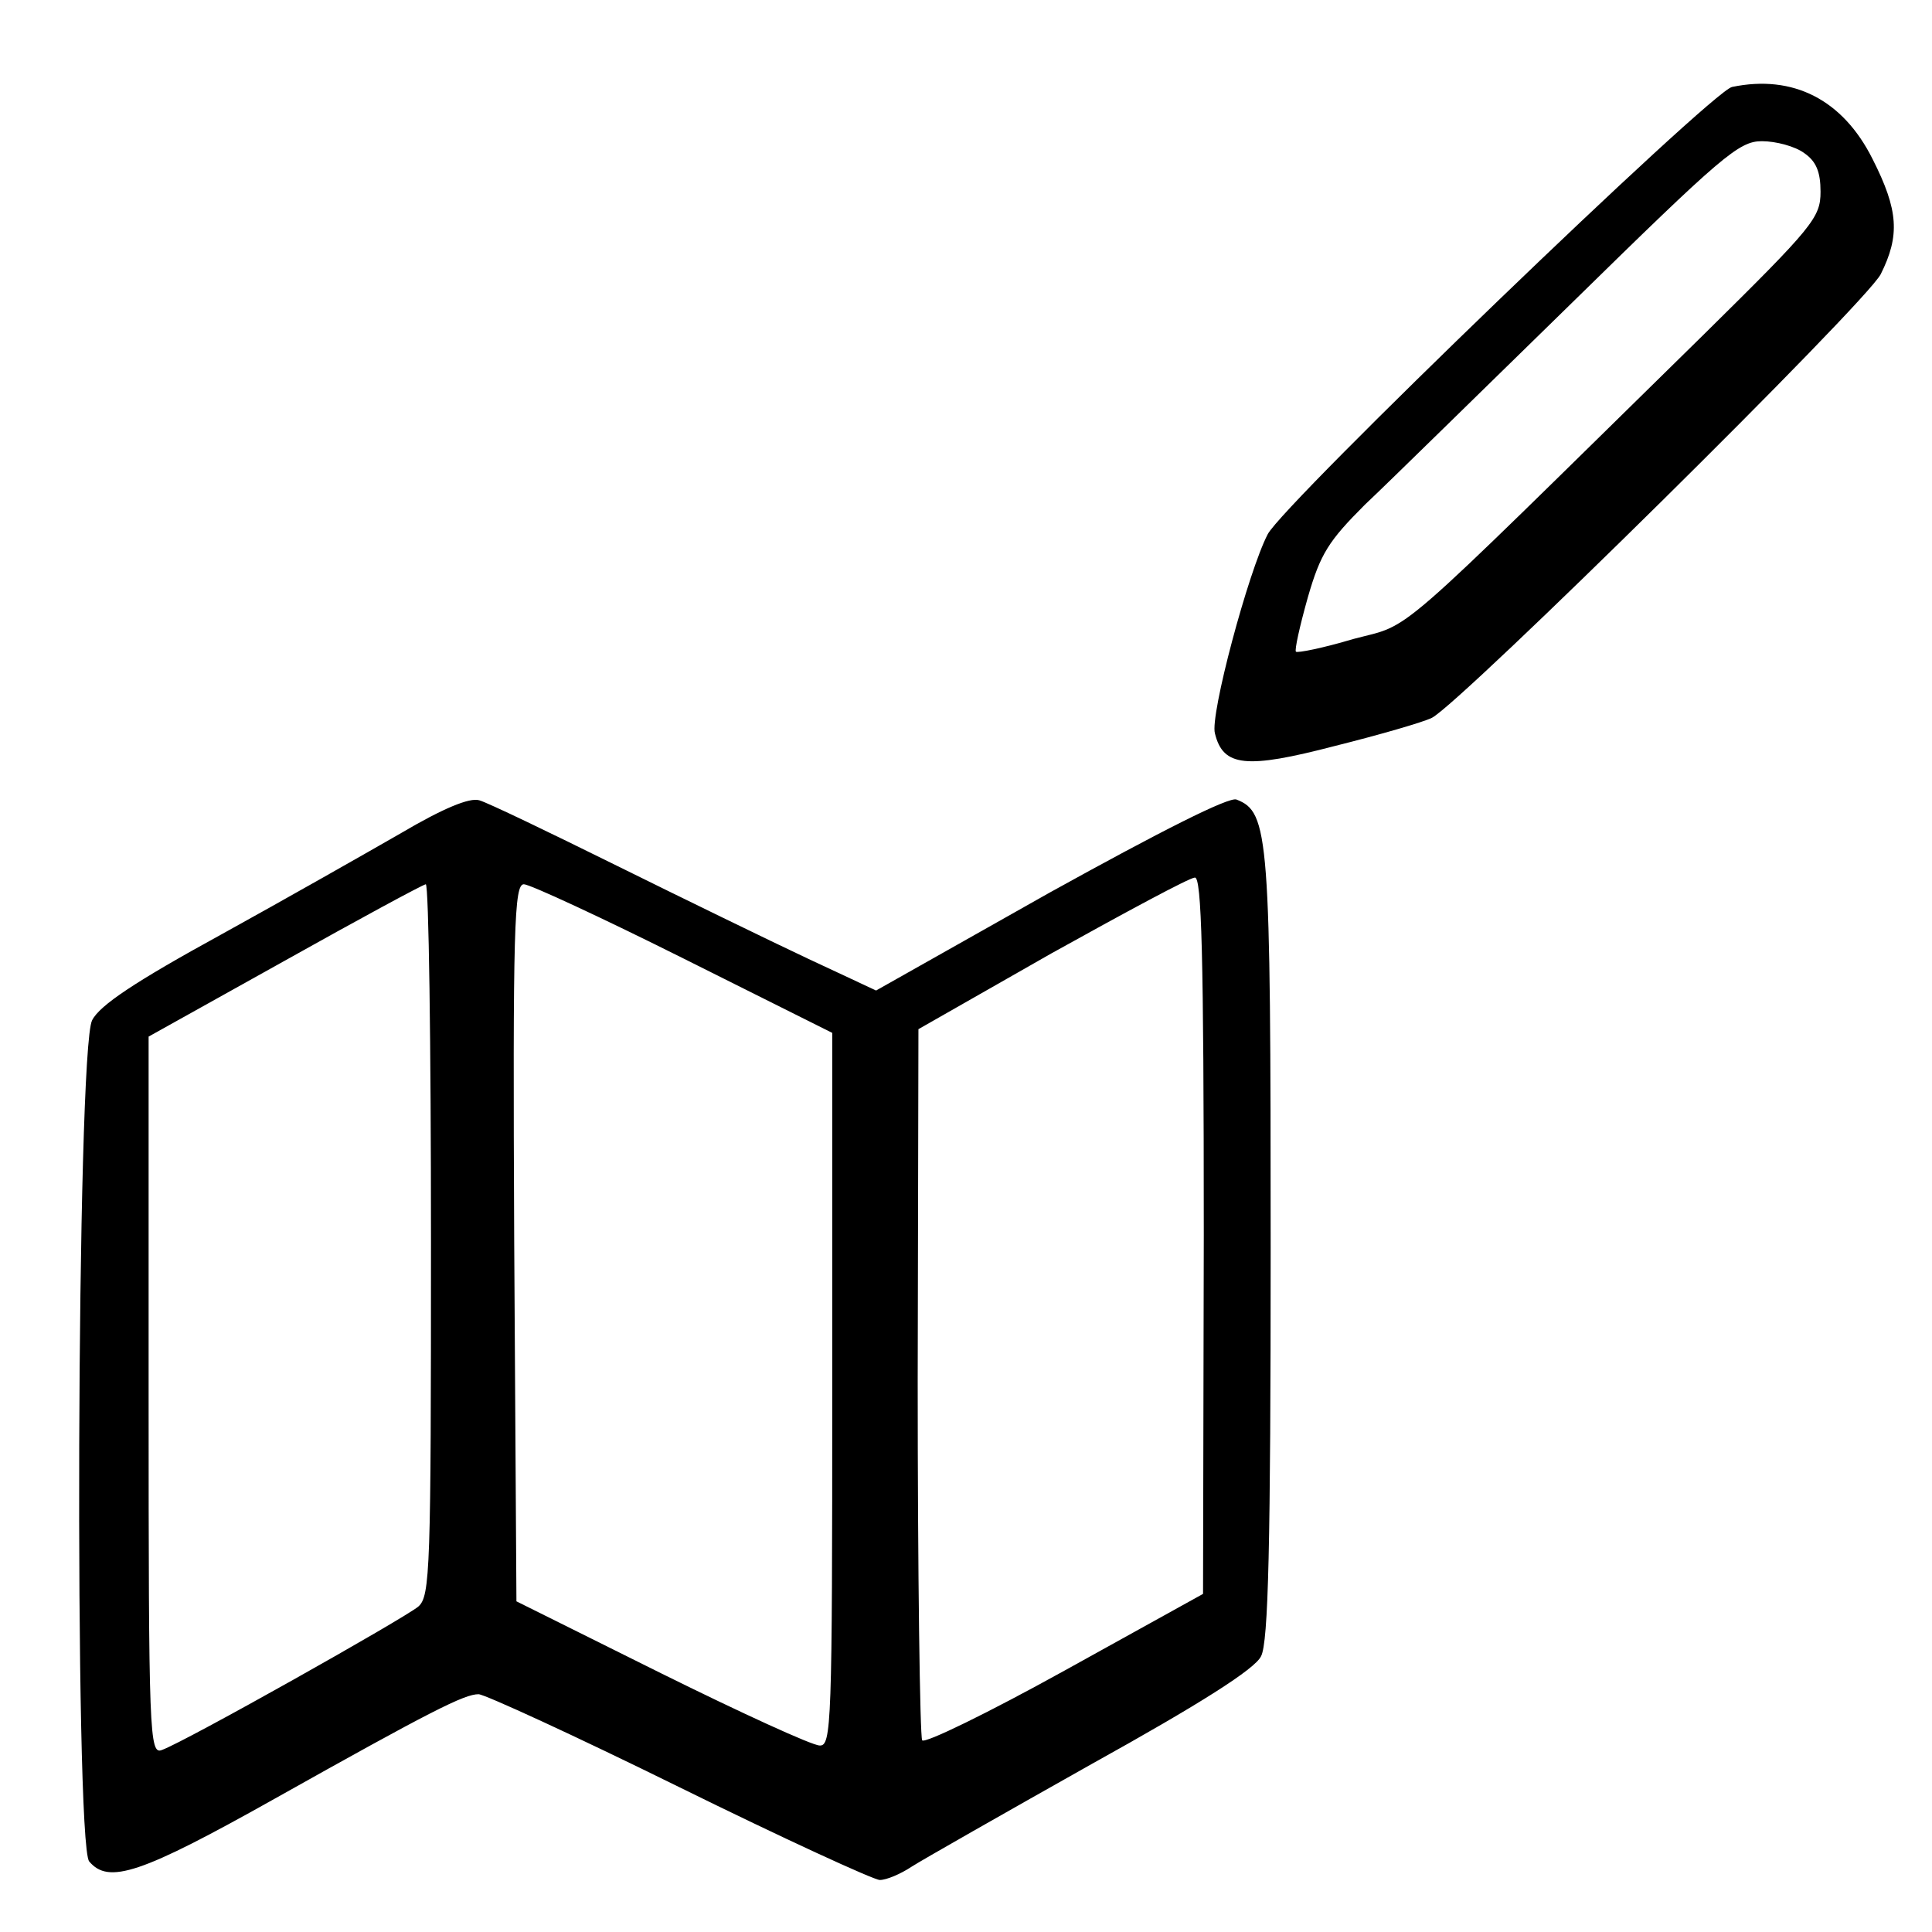
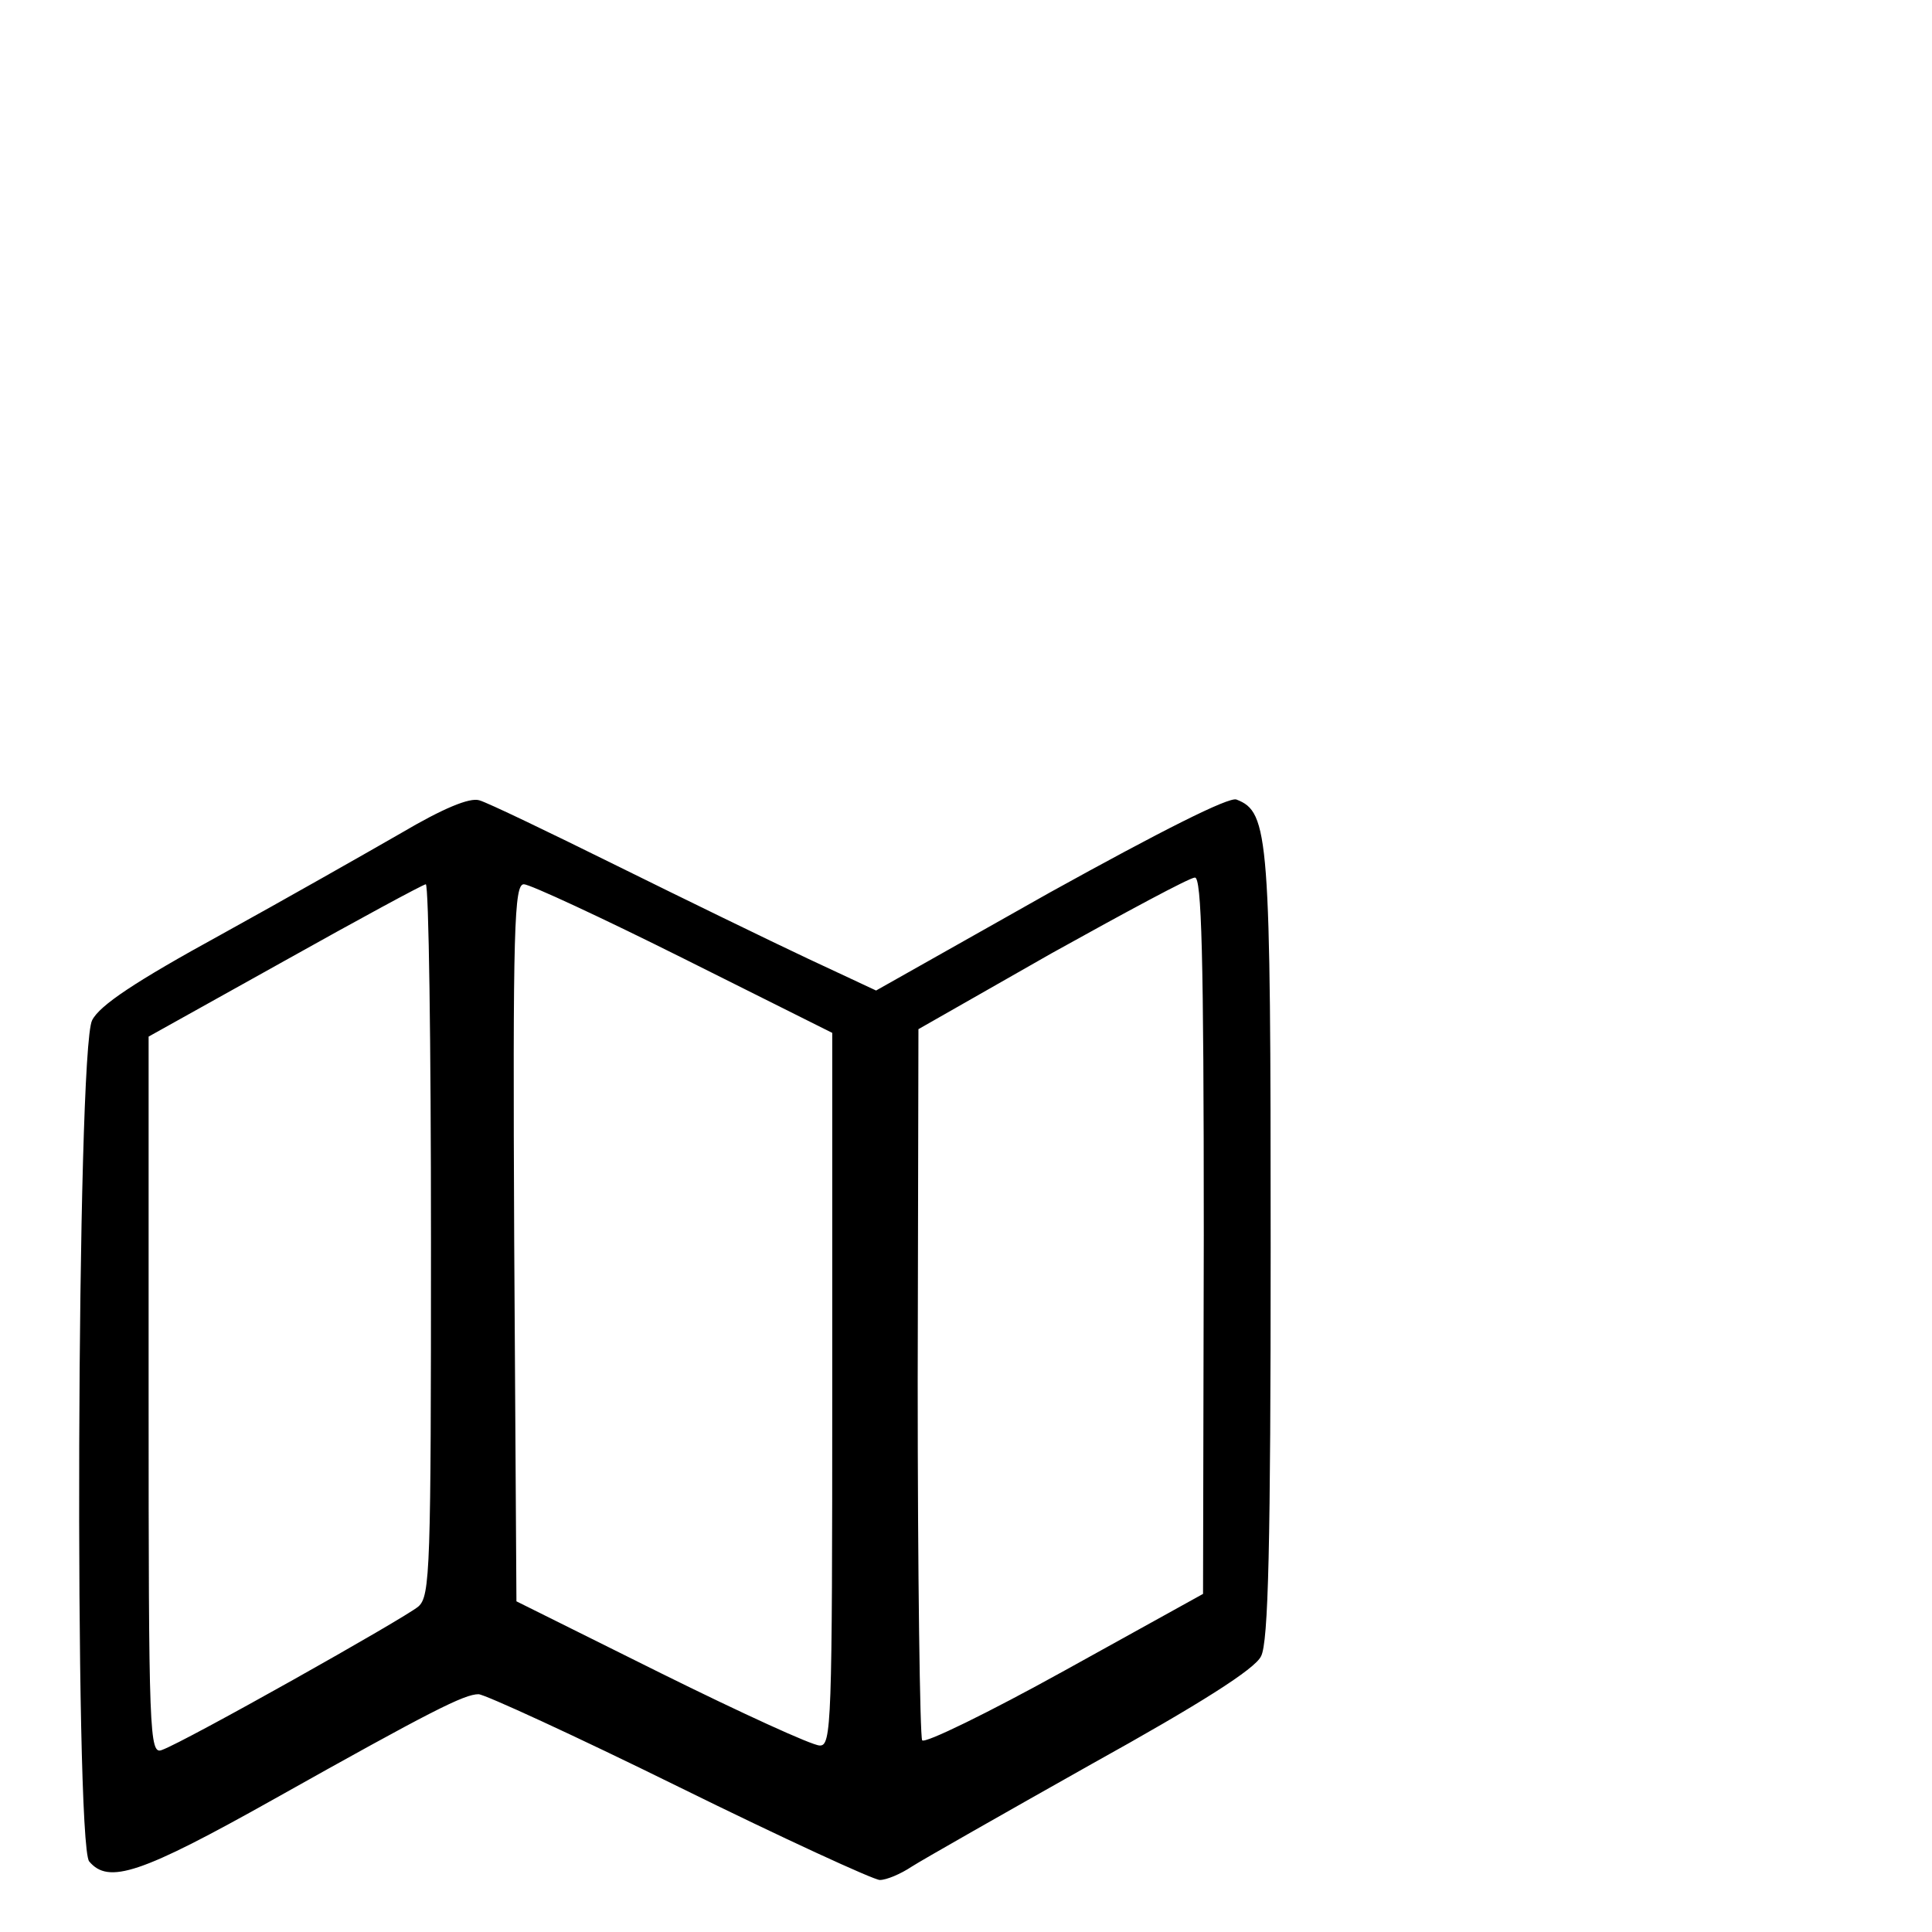
<svg xmlns="http://www.w3.org/2000/svg" version="1.0" width="260pt" height="260pt" viewBox="0 0 260 260" preserveAspectRatio="xMidYMid meet">
  <g transform="translate(0,260) scale(0.1,-0.1)" fill="#000000" stroke="none">
-     <path d="M2331 2483 c-27 -5 -604 -561 -625 -602 -26 -50 -78 -244 -71 -268 11 -45 42 -48 161 -17 60 15 119 32 131 38 39 20 584 558 604 597 26 52 24 86 -11 155 -40 80 -107 114 -189 97z m97 -89 c16 -11 22 -25 22 -52 0 -35 -10 -47 -157 -192 -430 -422 -390 -388 -472 -410 -40 -12 -75 -19 -77 -17 -2 2 5 34 16 73 17 59 28 76 77 125 32 30 157 153 279 272 201 197 224 217 255 217 19 0 45 -7 57 -16z" />
    <path d="M540 1479 c-47 -27 -156 -89 -243 -137 -115 -63 -163 -95 -173 -115 -21 -39 -24 -1107 -4 -1132 26 -31 69 -17 249 84 212 119 256 141 275 141 8 0 130 -56 270 -125 140 -69 262 -125 270 -125 9 0 28 8 43 18 14 9 123 71 242 138 146 81 220 128 228 145 10 18 13 152 13 550 0 555 -2 586 -46 603 -10 4 -101 -42 -251 -125 l-234 -132 -92 43 c-51 24 -166 80 -257 125 -91 45 -174 85 -185 88 -13 4 -49 -11 -105 -44z m1080 -541 l-1 -483 -186 -103 c-103 -57 -189 -99 -192 -94 -3 6 -6 223 -6 484 l1 473 179 102 c99 55 186 102 193 102 9 1 12 -102 12 -481z m-1040 -6 c0 -444 -1 -480 -17 -494 -19 -16 -314 -182 -345 -193 -17 -7 -18 20 -18 476 l0 484 183 102 c100 56 185 102 190 103 4 0 7 -215 7 -478z m340 378 l200 -100 0 -480 c0 -451 -1 -480 -17 -479 -10 0 -106 44 -213 97 l-195 97 -3 483 c-2 426 0 482 13 482 8 0 105 -45 215 -100z" />
  </g>
</svg>